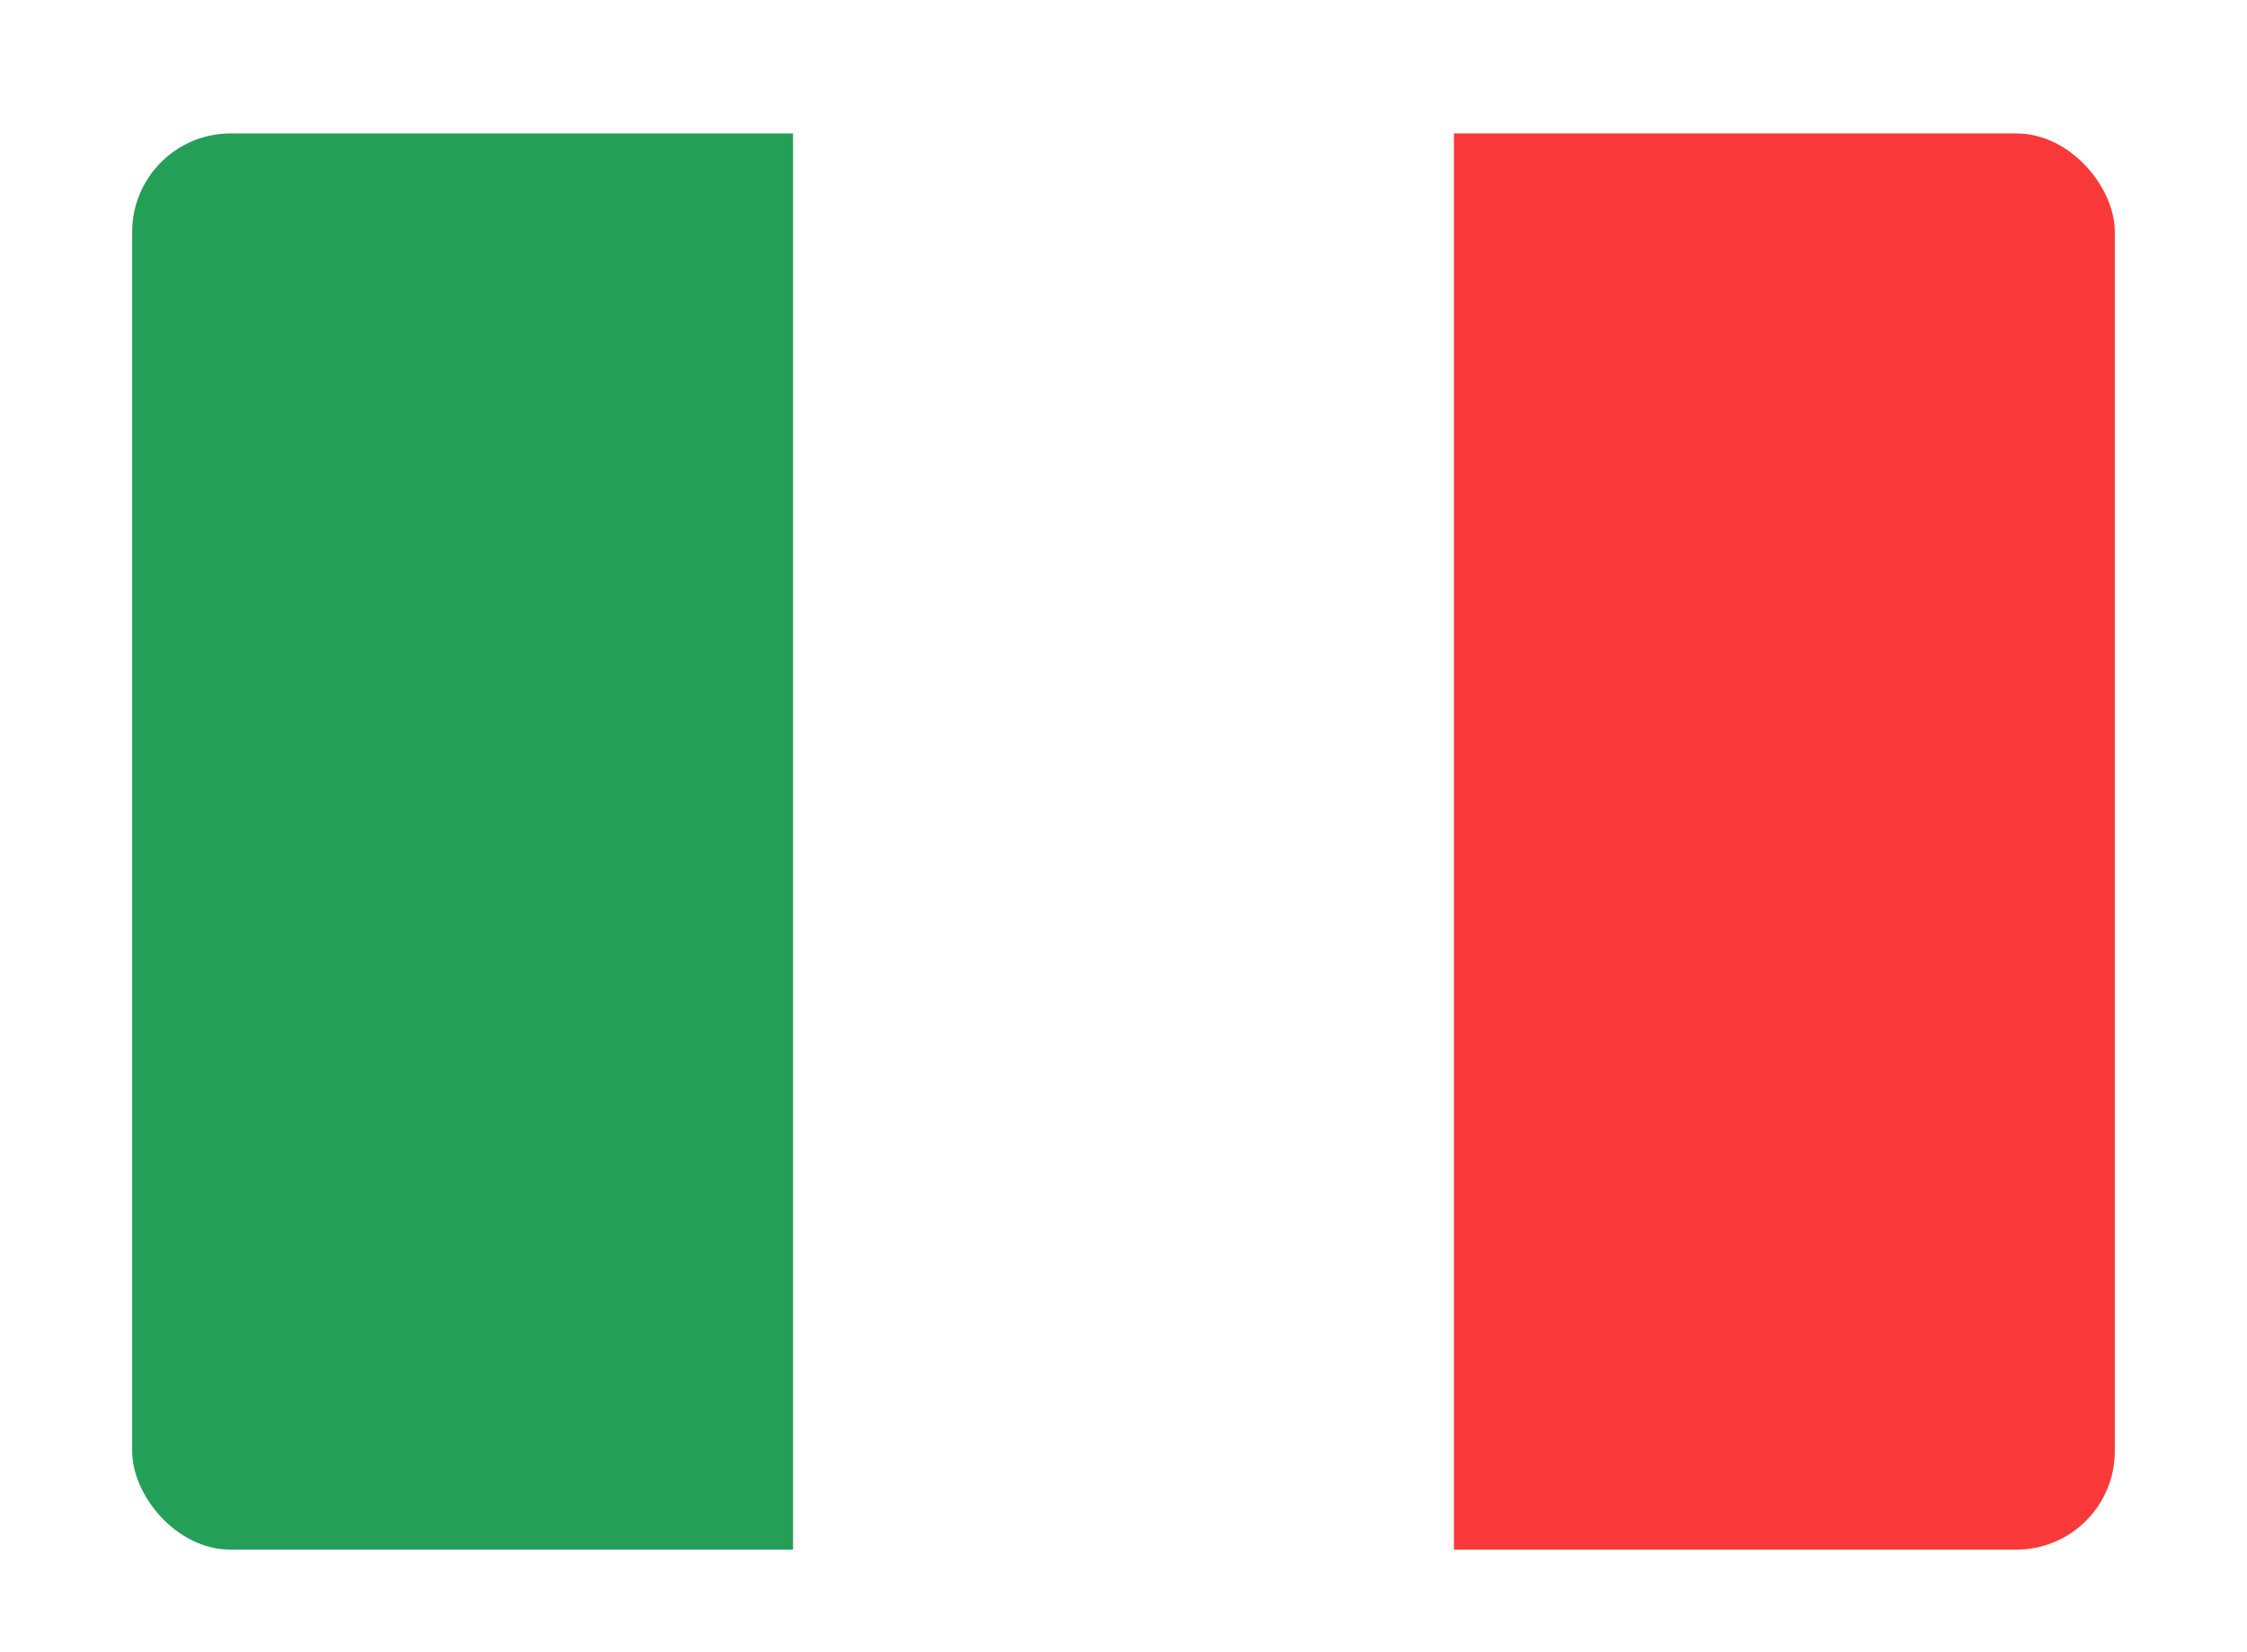
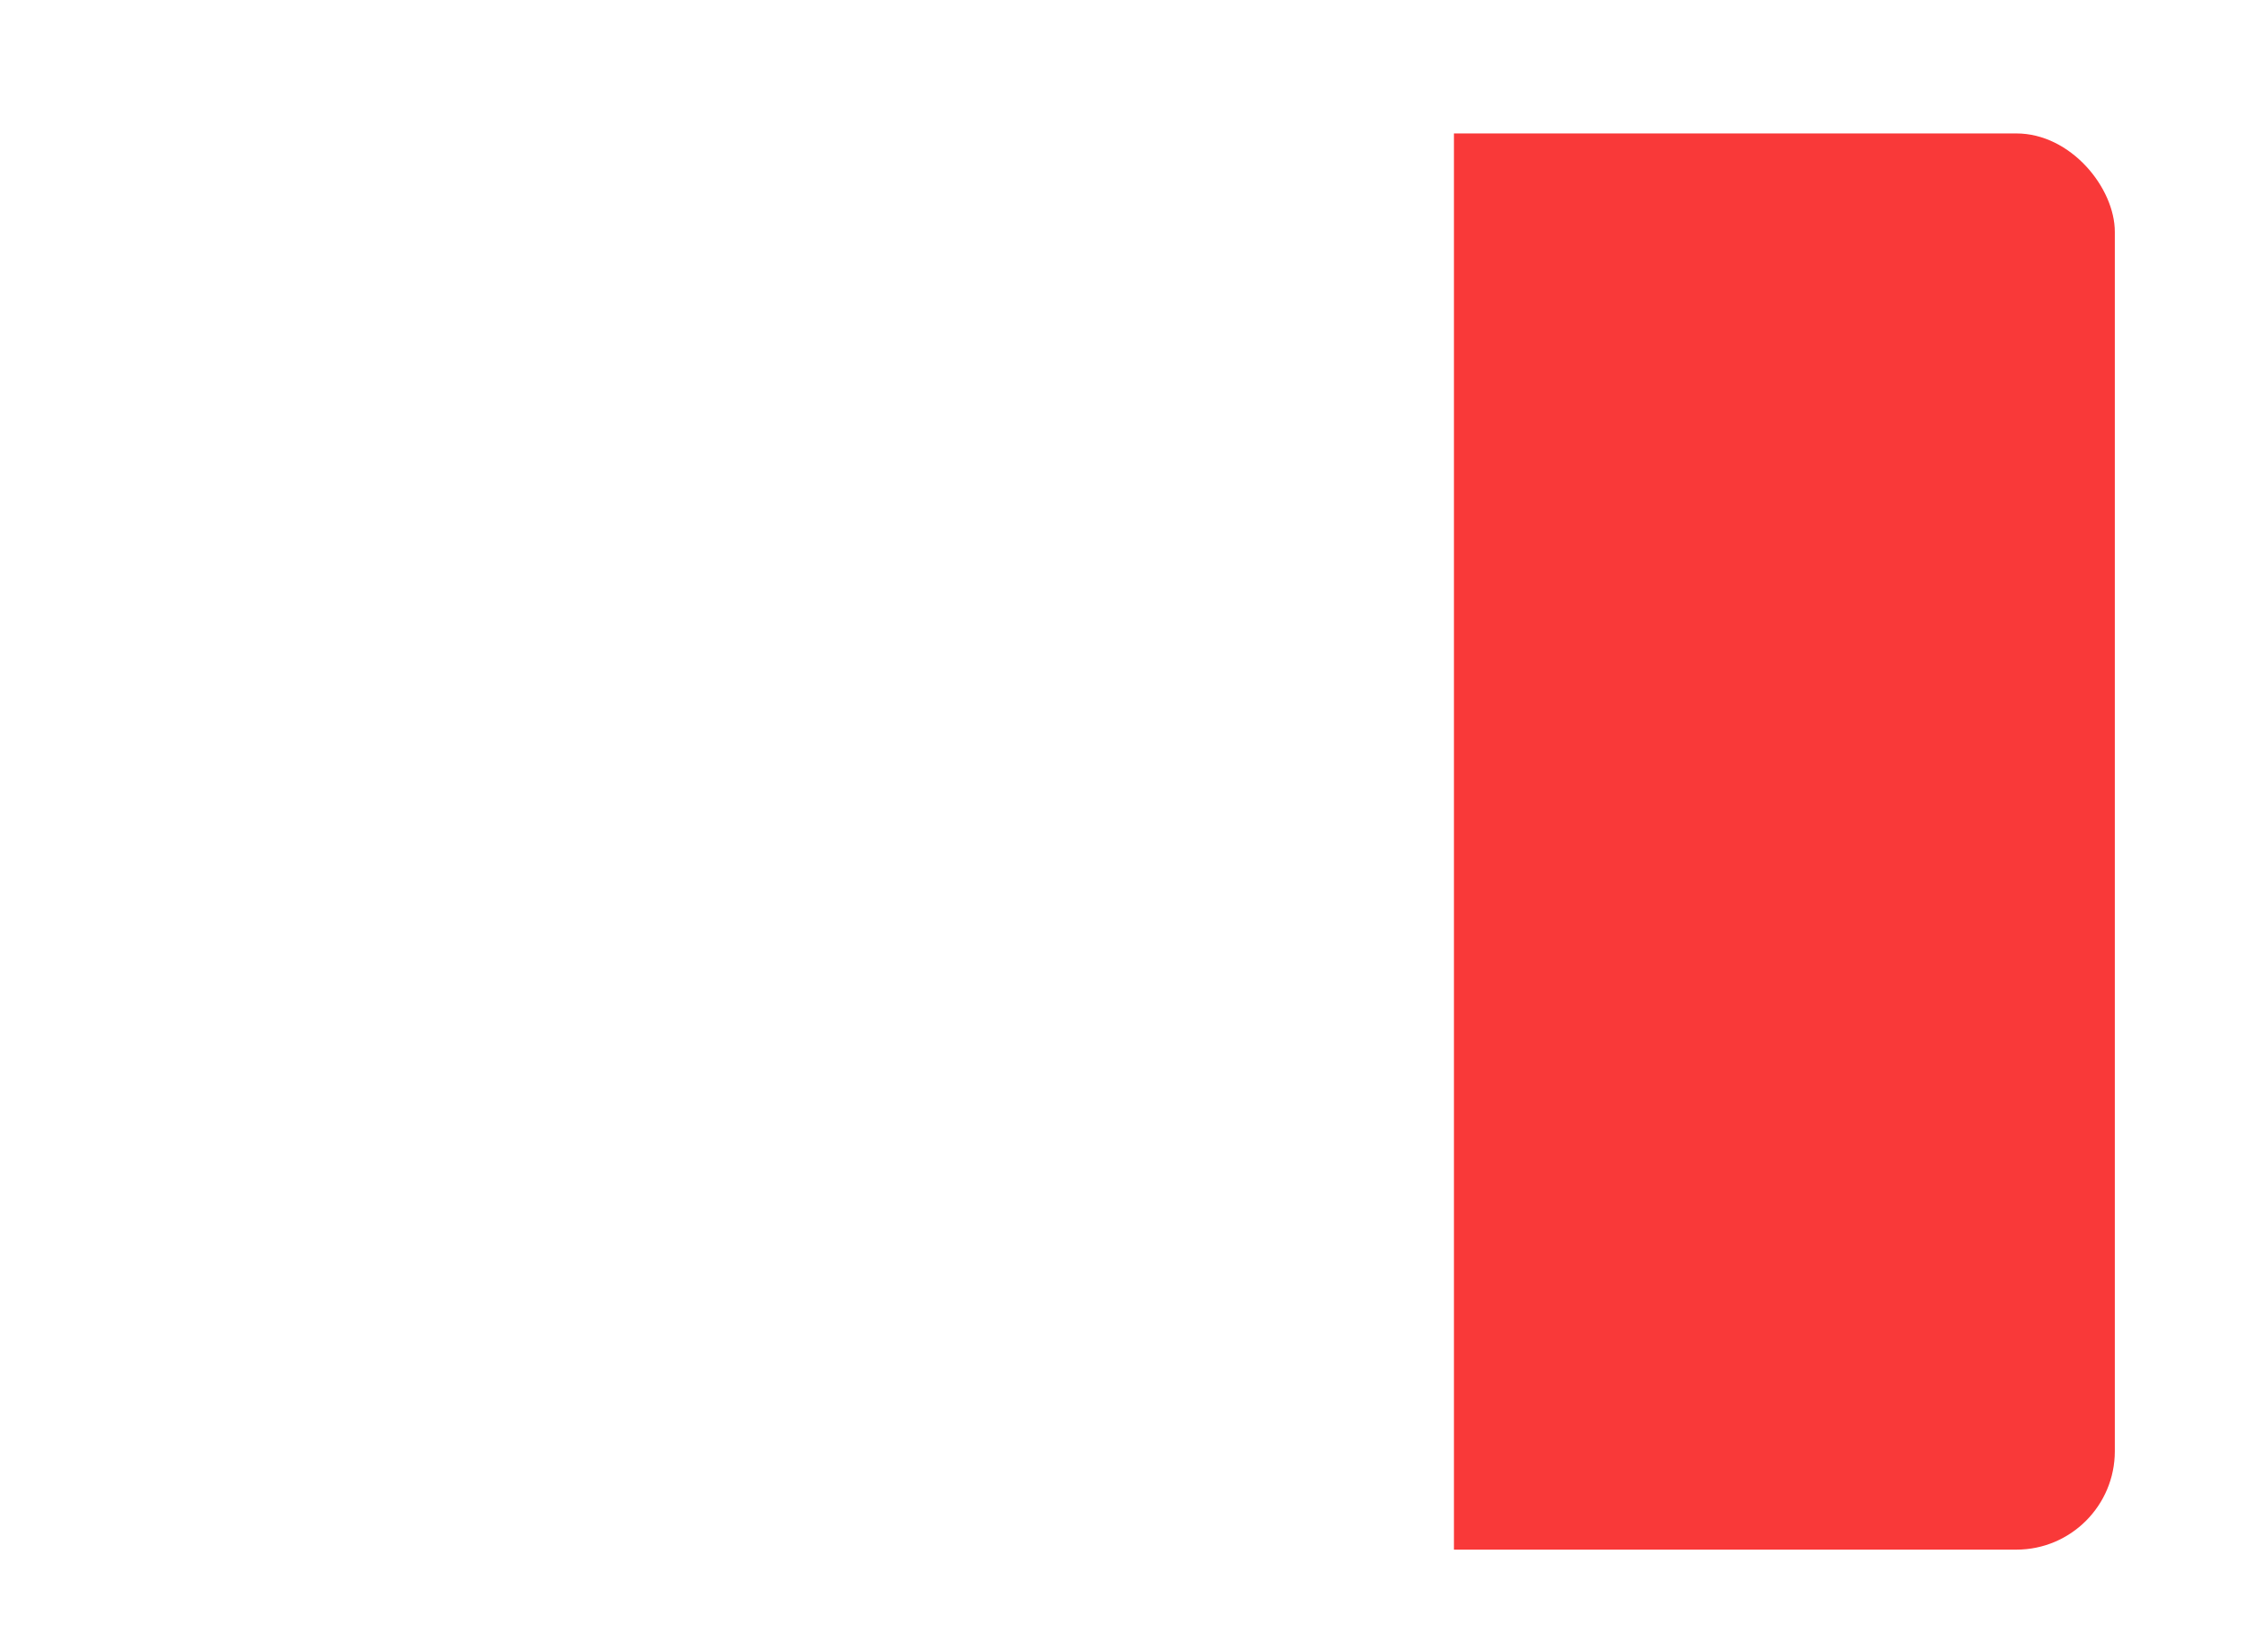
<svg xmlns="http://www.w3.org/2000/svg" width="34" height="25" viewBox="0 0 34 25" fill="none">
  <g filter="url(#filter0_dd_743_443)">
    <g clip-path="url(#clip0_743_443)">
-       <rect x="2" y="1.274" width="30" height="21.429" rx="1.49" fill="white" />
      <path fill-rule="evenodd" clip-rule="evenodd" d="M22 1.274H32V22.703H22V1.274Z" fill="#F93939" />
-       <path fill-rule="evenodd" clip-rule="evenodd" d="M2 1.274H12V22.703H2V1.274Z" fill="#249F58" />
    </g>
  </g>
  <defs>
    <filter id="filter0_dd_743_443" x="0.883" y="0.901" width="32.235" height="23.663" filterUnits="userSpaceOnUse" color-interpolation-filters="sRGB">
      <feFlood flood-opacity="0" result="BackgroundImageFix" />
      <feColorMatrix in="SourceAlpha" type="matrix" values="0 0 0 0 0 0 0 0 0 0 0 0 0 0 0 0 0 0 127 0" result="hardAlpha" />
      <feOffset dy="0.745" />
      <feGaussianBlur stdDeviation="0.559" />
      <feComposite in2="hardAlpha" operator="out" />
      <feColorMatrix type="matrix" values="0 0 0 0 0.259 0 0 0 0 0.278 0 0 0 0 0.298 0 0 0 0.08 0" />
      <feBlend mode="normal" in2="BackgroundImageFix" result="effect1_dropShadow_743_443" />
      <feColorMatrix in="SourceAlpha" type="matrix" values="0 0 0 0 0 0 0 0 0 0 0 0 0 0 0 0 0 0 127 0" result="hardAlpha" />
      <feOffset />
      <feGaussianBlur stdDeviation="0.047" />
      <feComposite in2="hardAlpha" operator="out" />
      <feColorMatrix type="matrix" values="0 0 0 0 0.259 0 0 0 0 0.278 0 0 0 0 0.298 0 0 0 0.32 0" />
      <feBlend mode="normal" in2="effect1_dropShadow_743_443" result="effect2_dropShadow_743_443" />
      <feBlend mode="normal" in="SourceGraphic" in2="effect2_dropShadow_743_443" result="shape" />
    </filter>
    <clipPath id="clip0_743_443">
      <rect x="2" y="1.274" width="30" height="21.429" rx="1.49" fill="white" />
    </clipPath>
  </defs>
</svg>